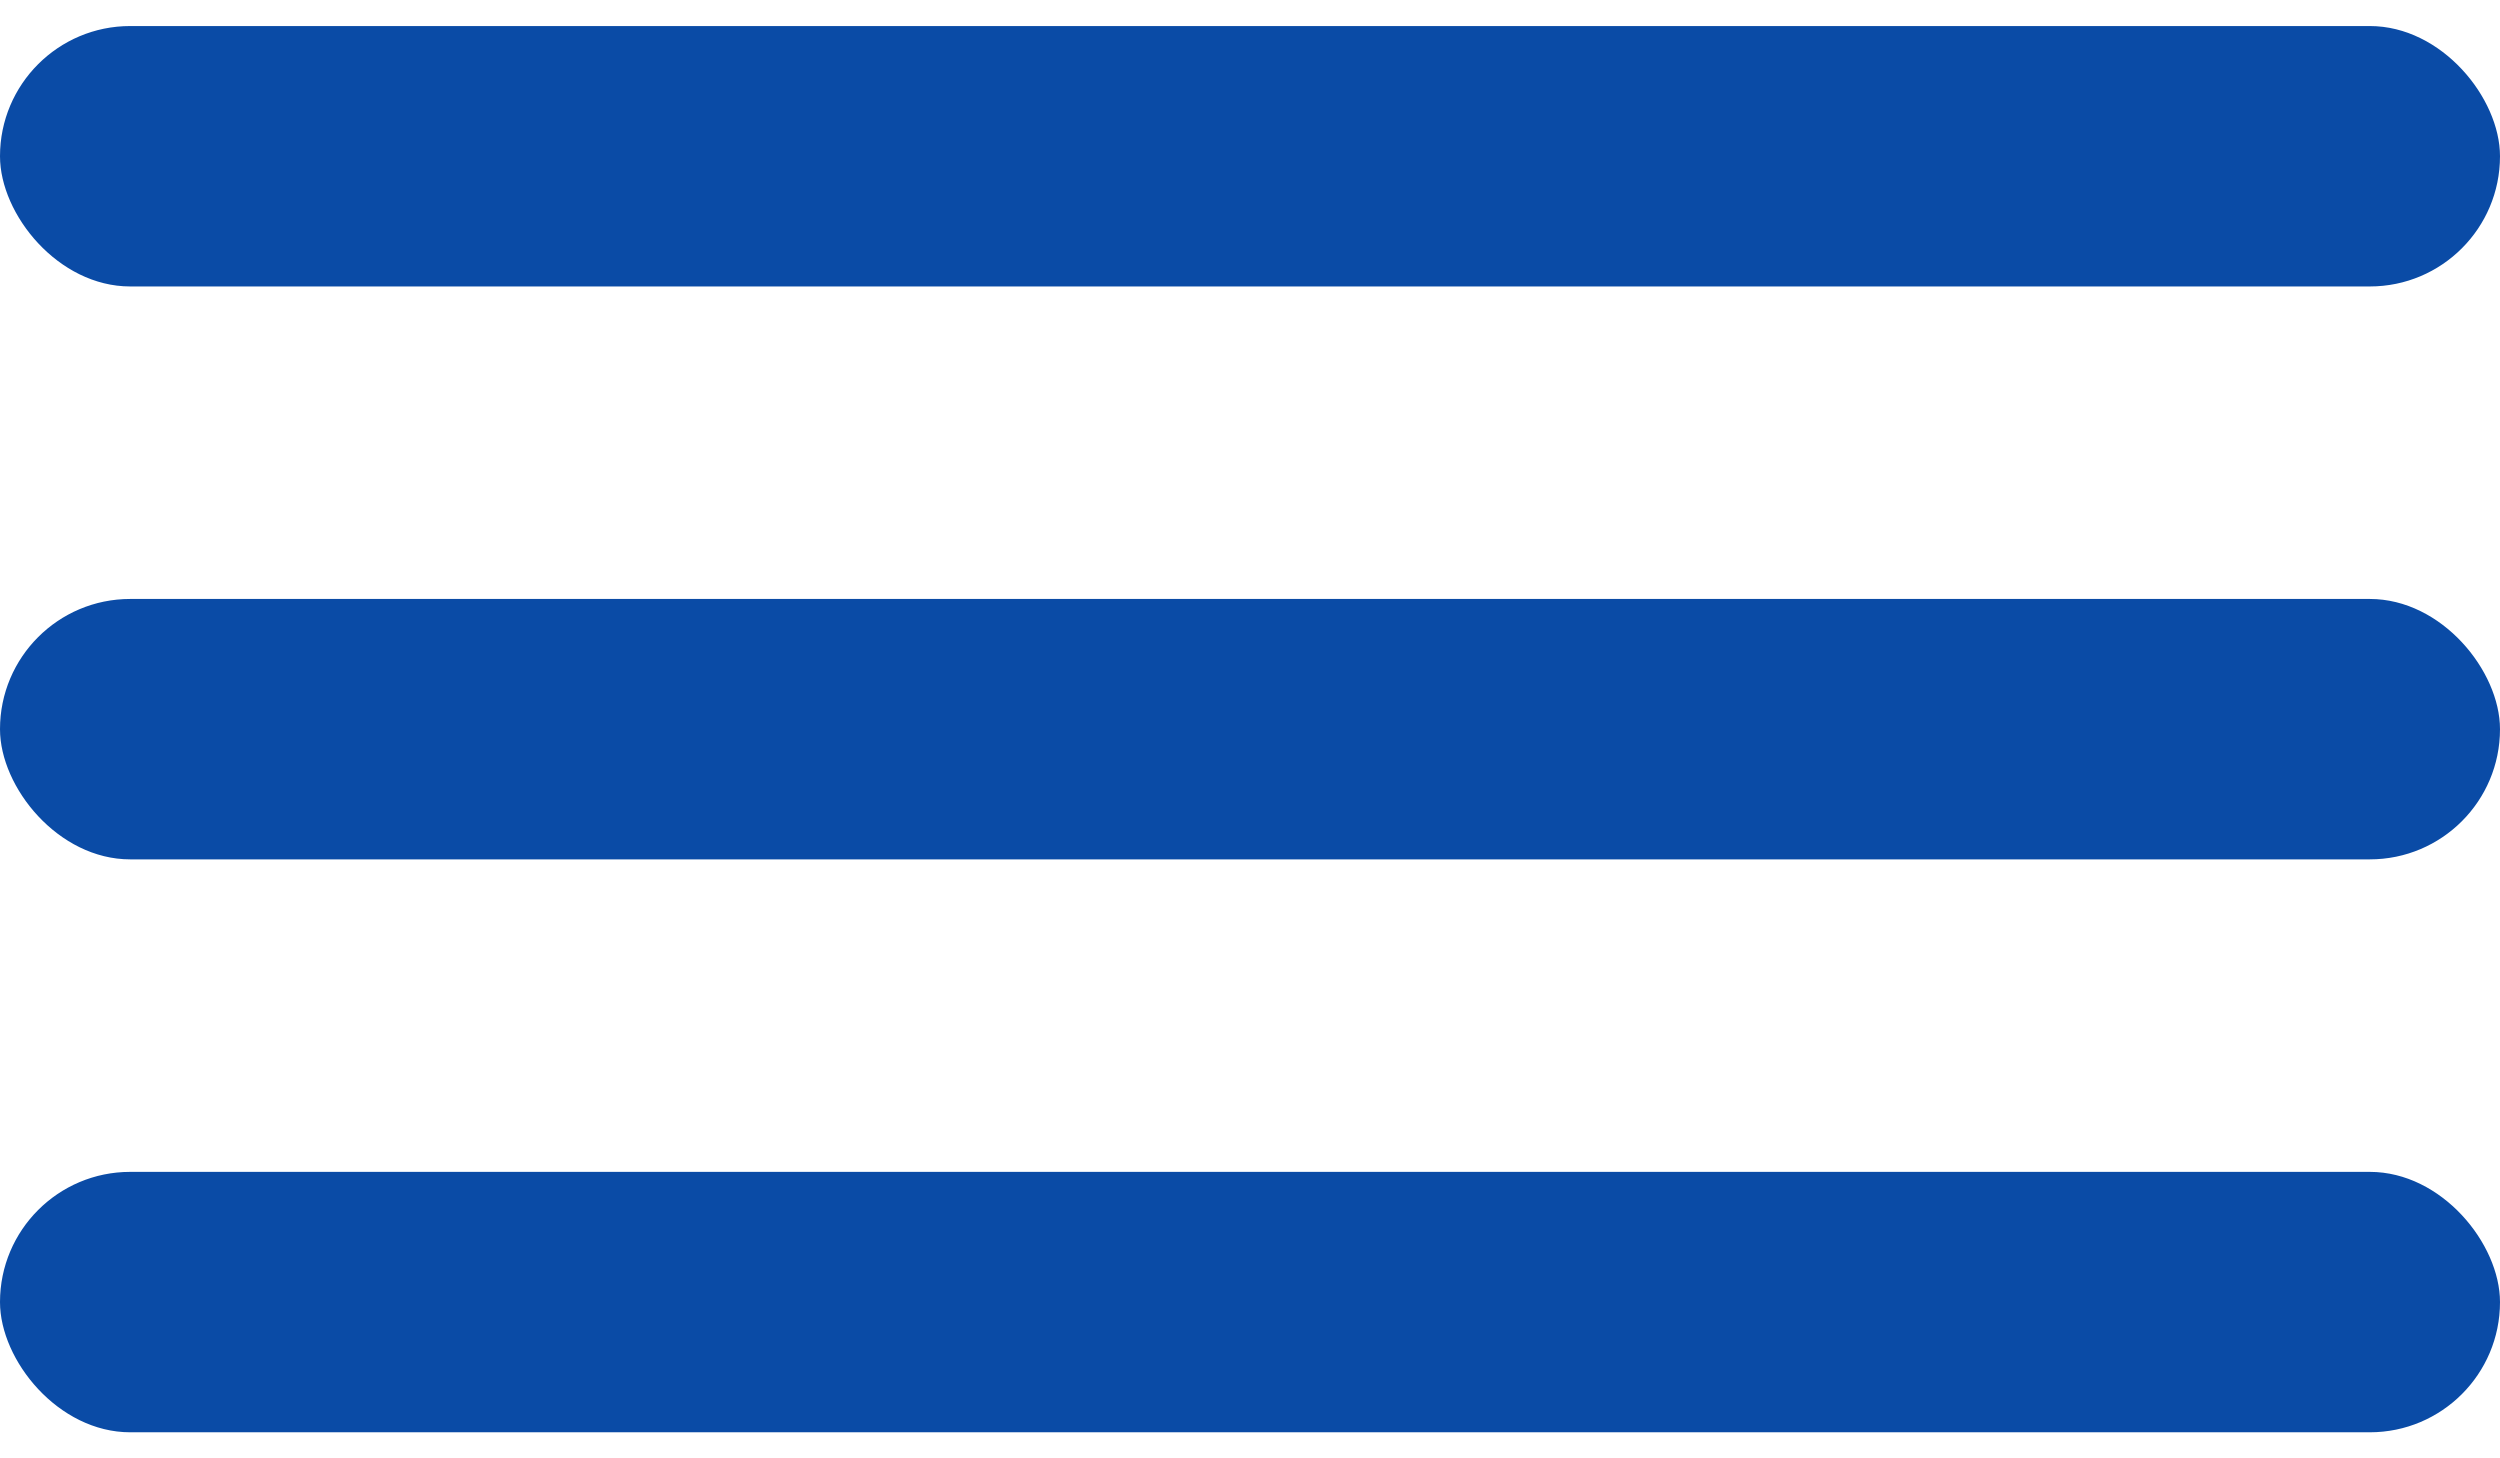
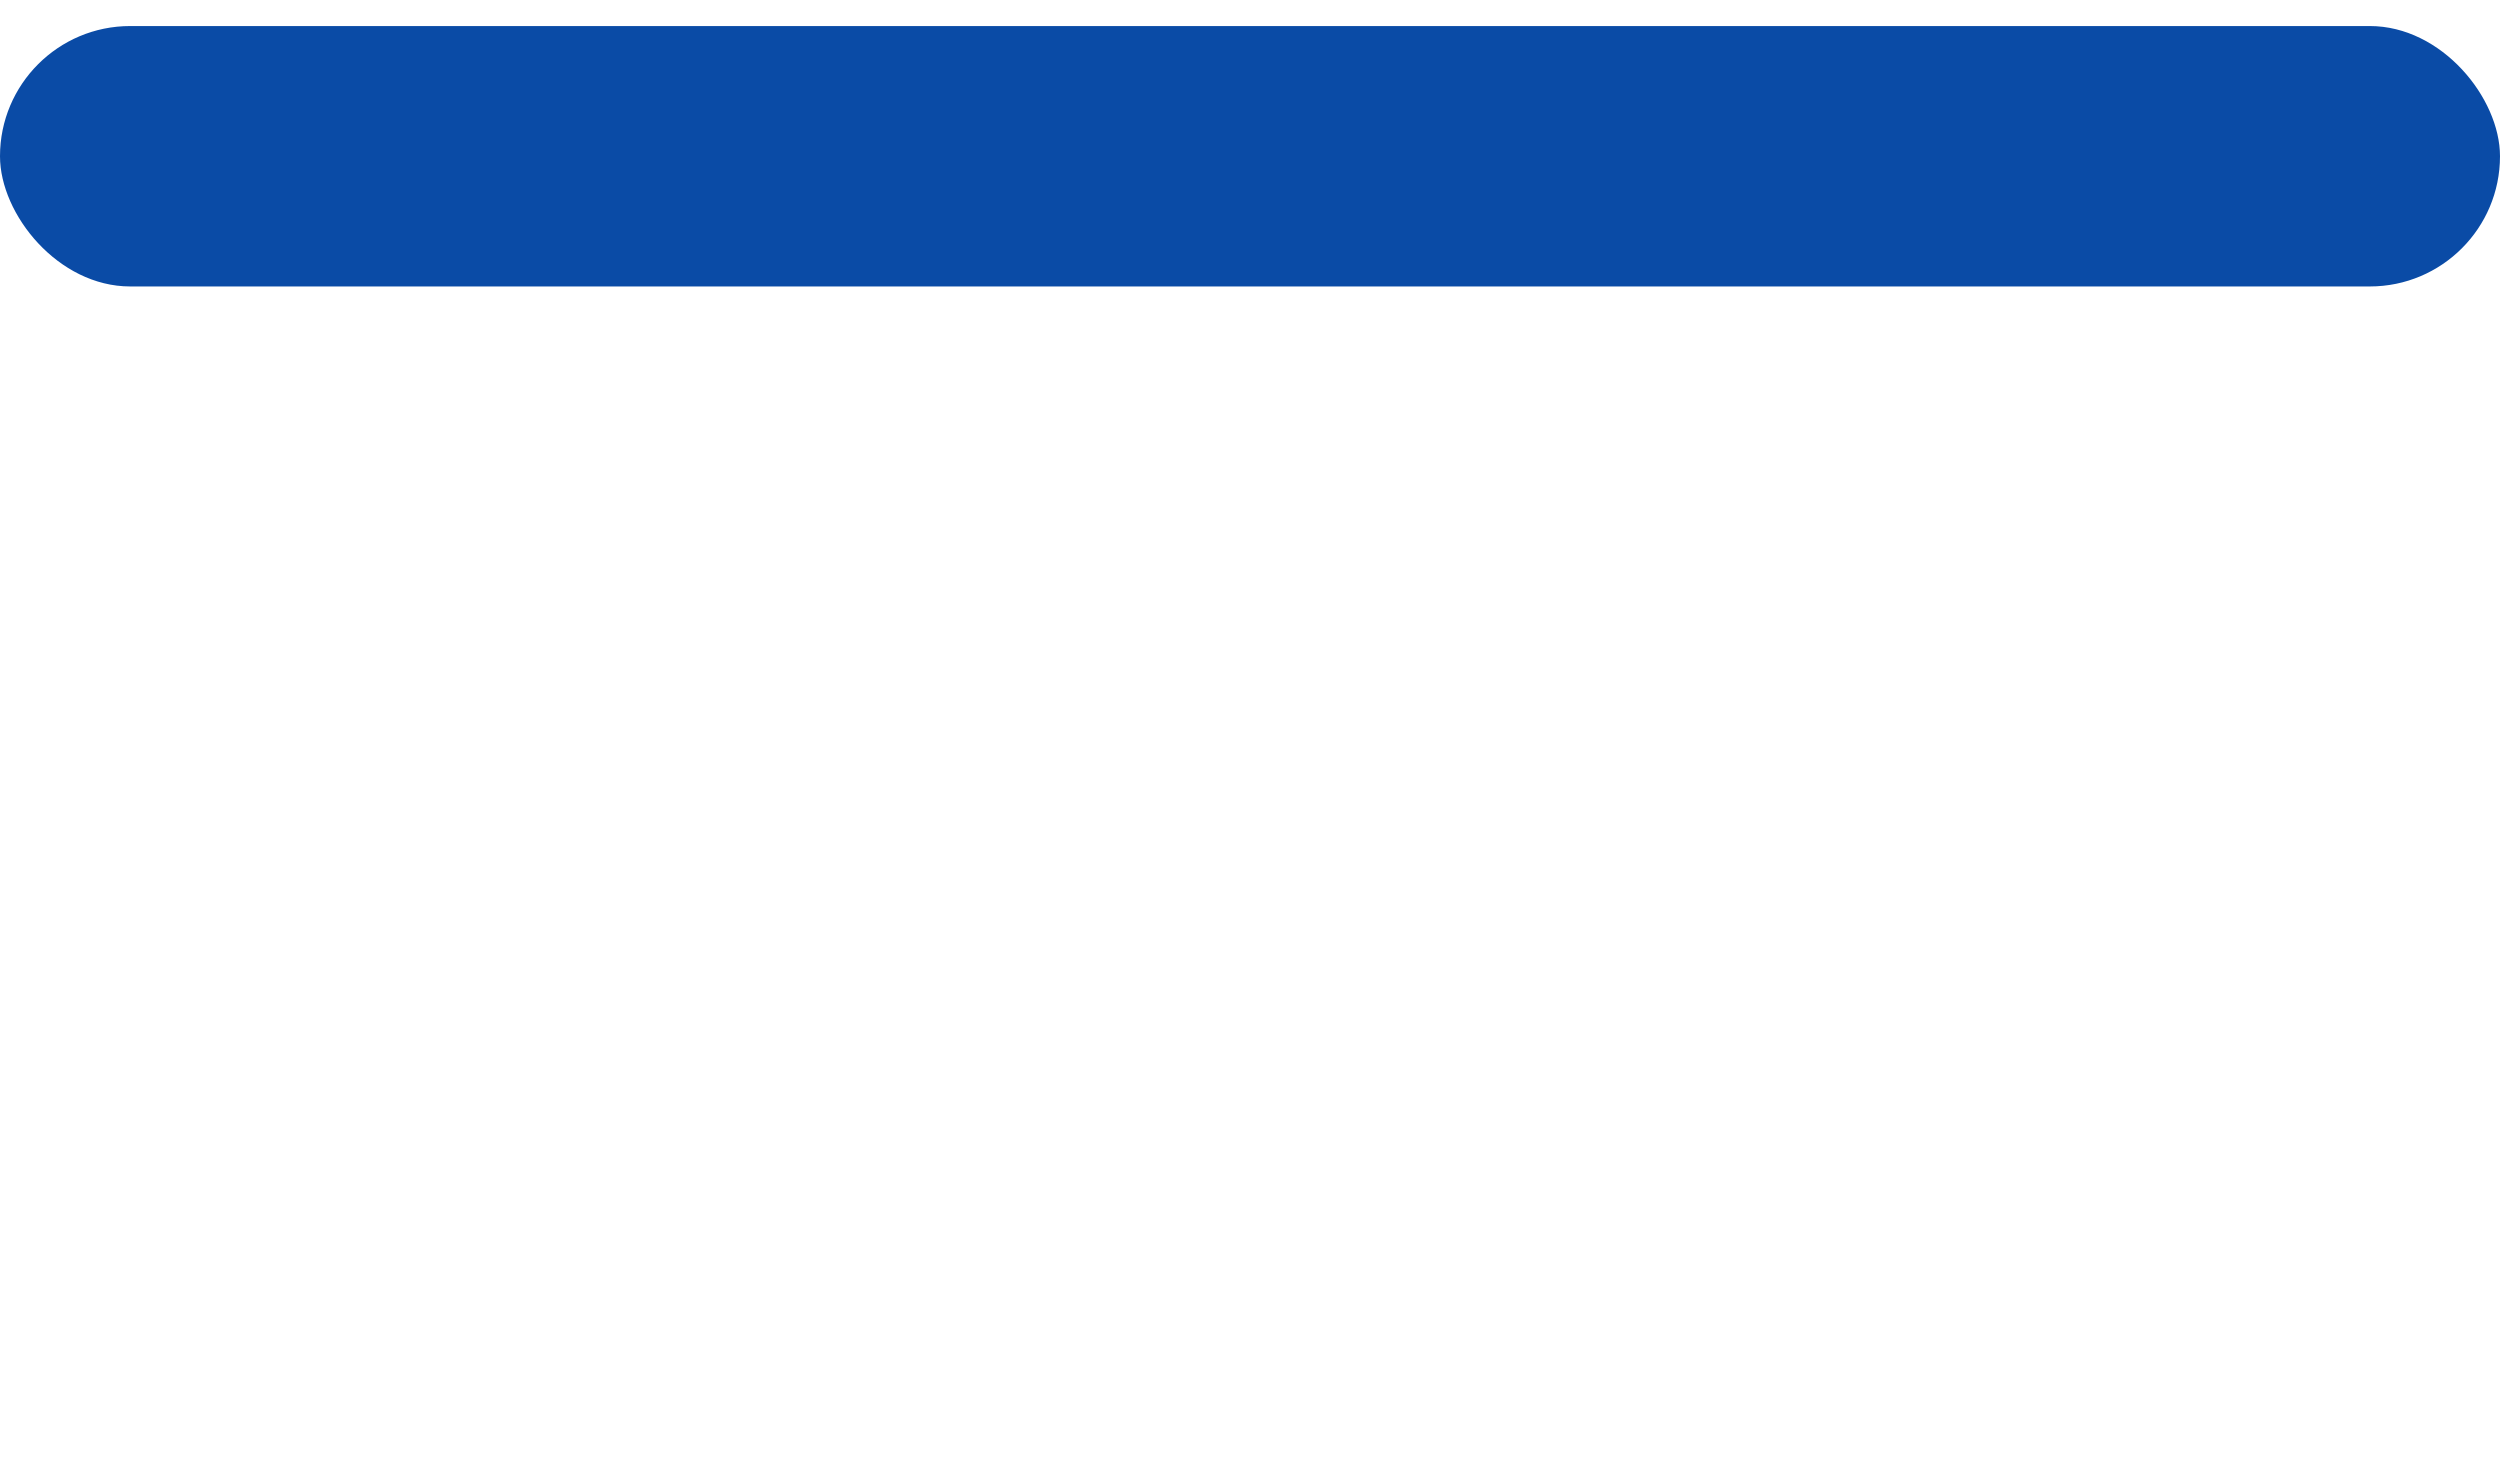
<svg xmlns="http://www.w3.org/2000/svg" width="24" height="14" viewBox="0 0 24 14" fill="none">
  <rect y="0.25" width="24" height="2.5" rx="1.25" fill="#0A4BA6" />
-   <rect y="5.75" width="24" height="2.5" rx="1.25" fill="#0A4BA6" />
-   <rect y="11.25" width="24" height="2.5" rx="1.25" fill="#0A4BA6" />
</svg>